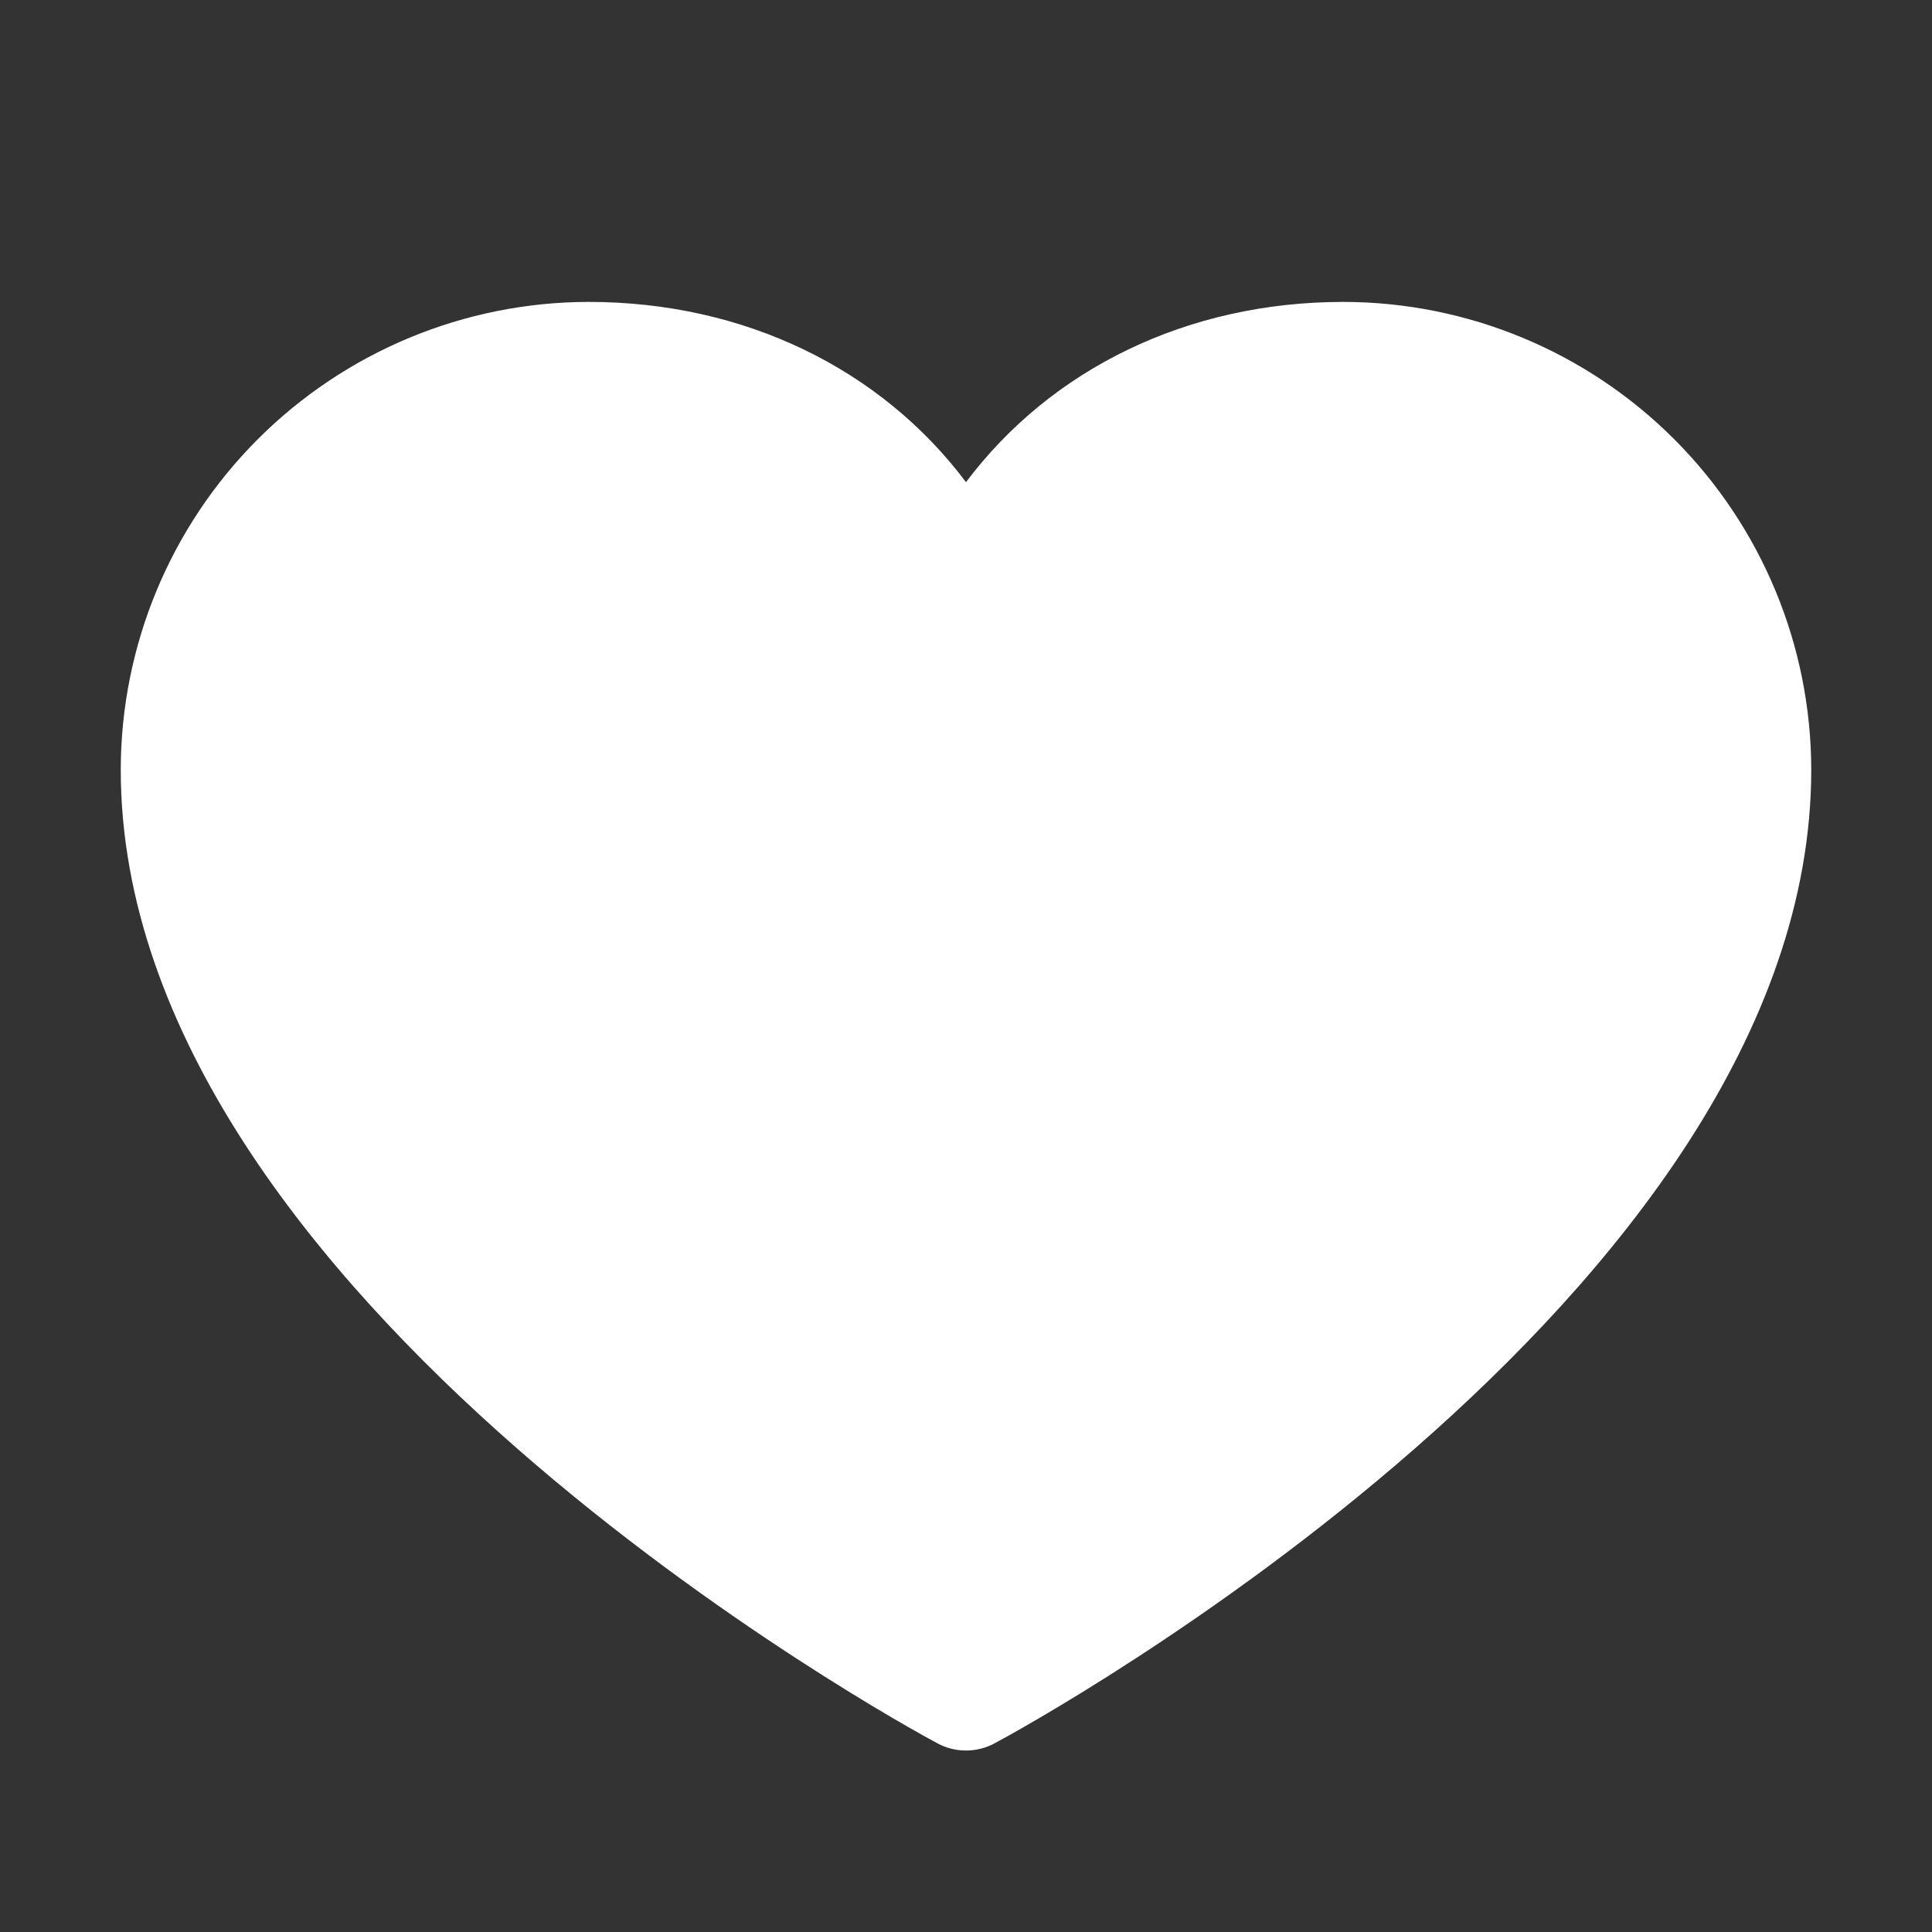
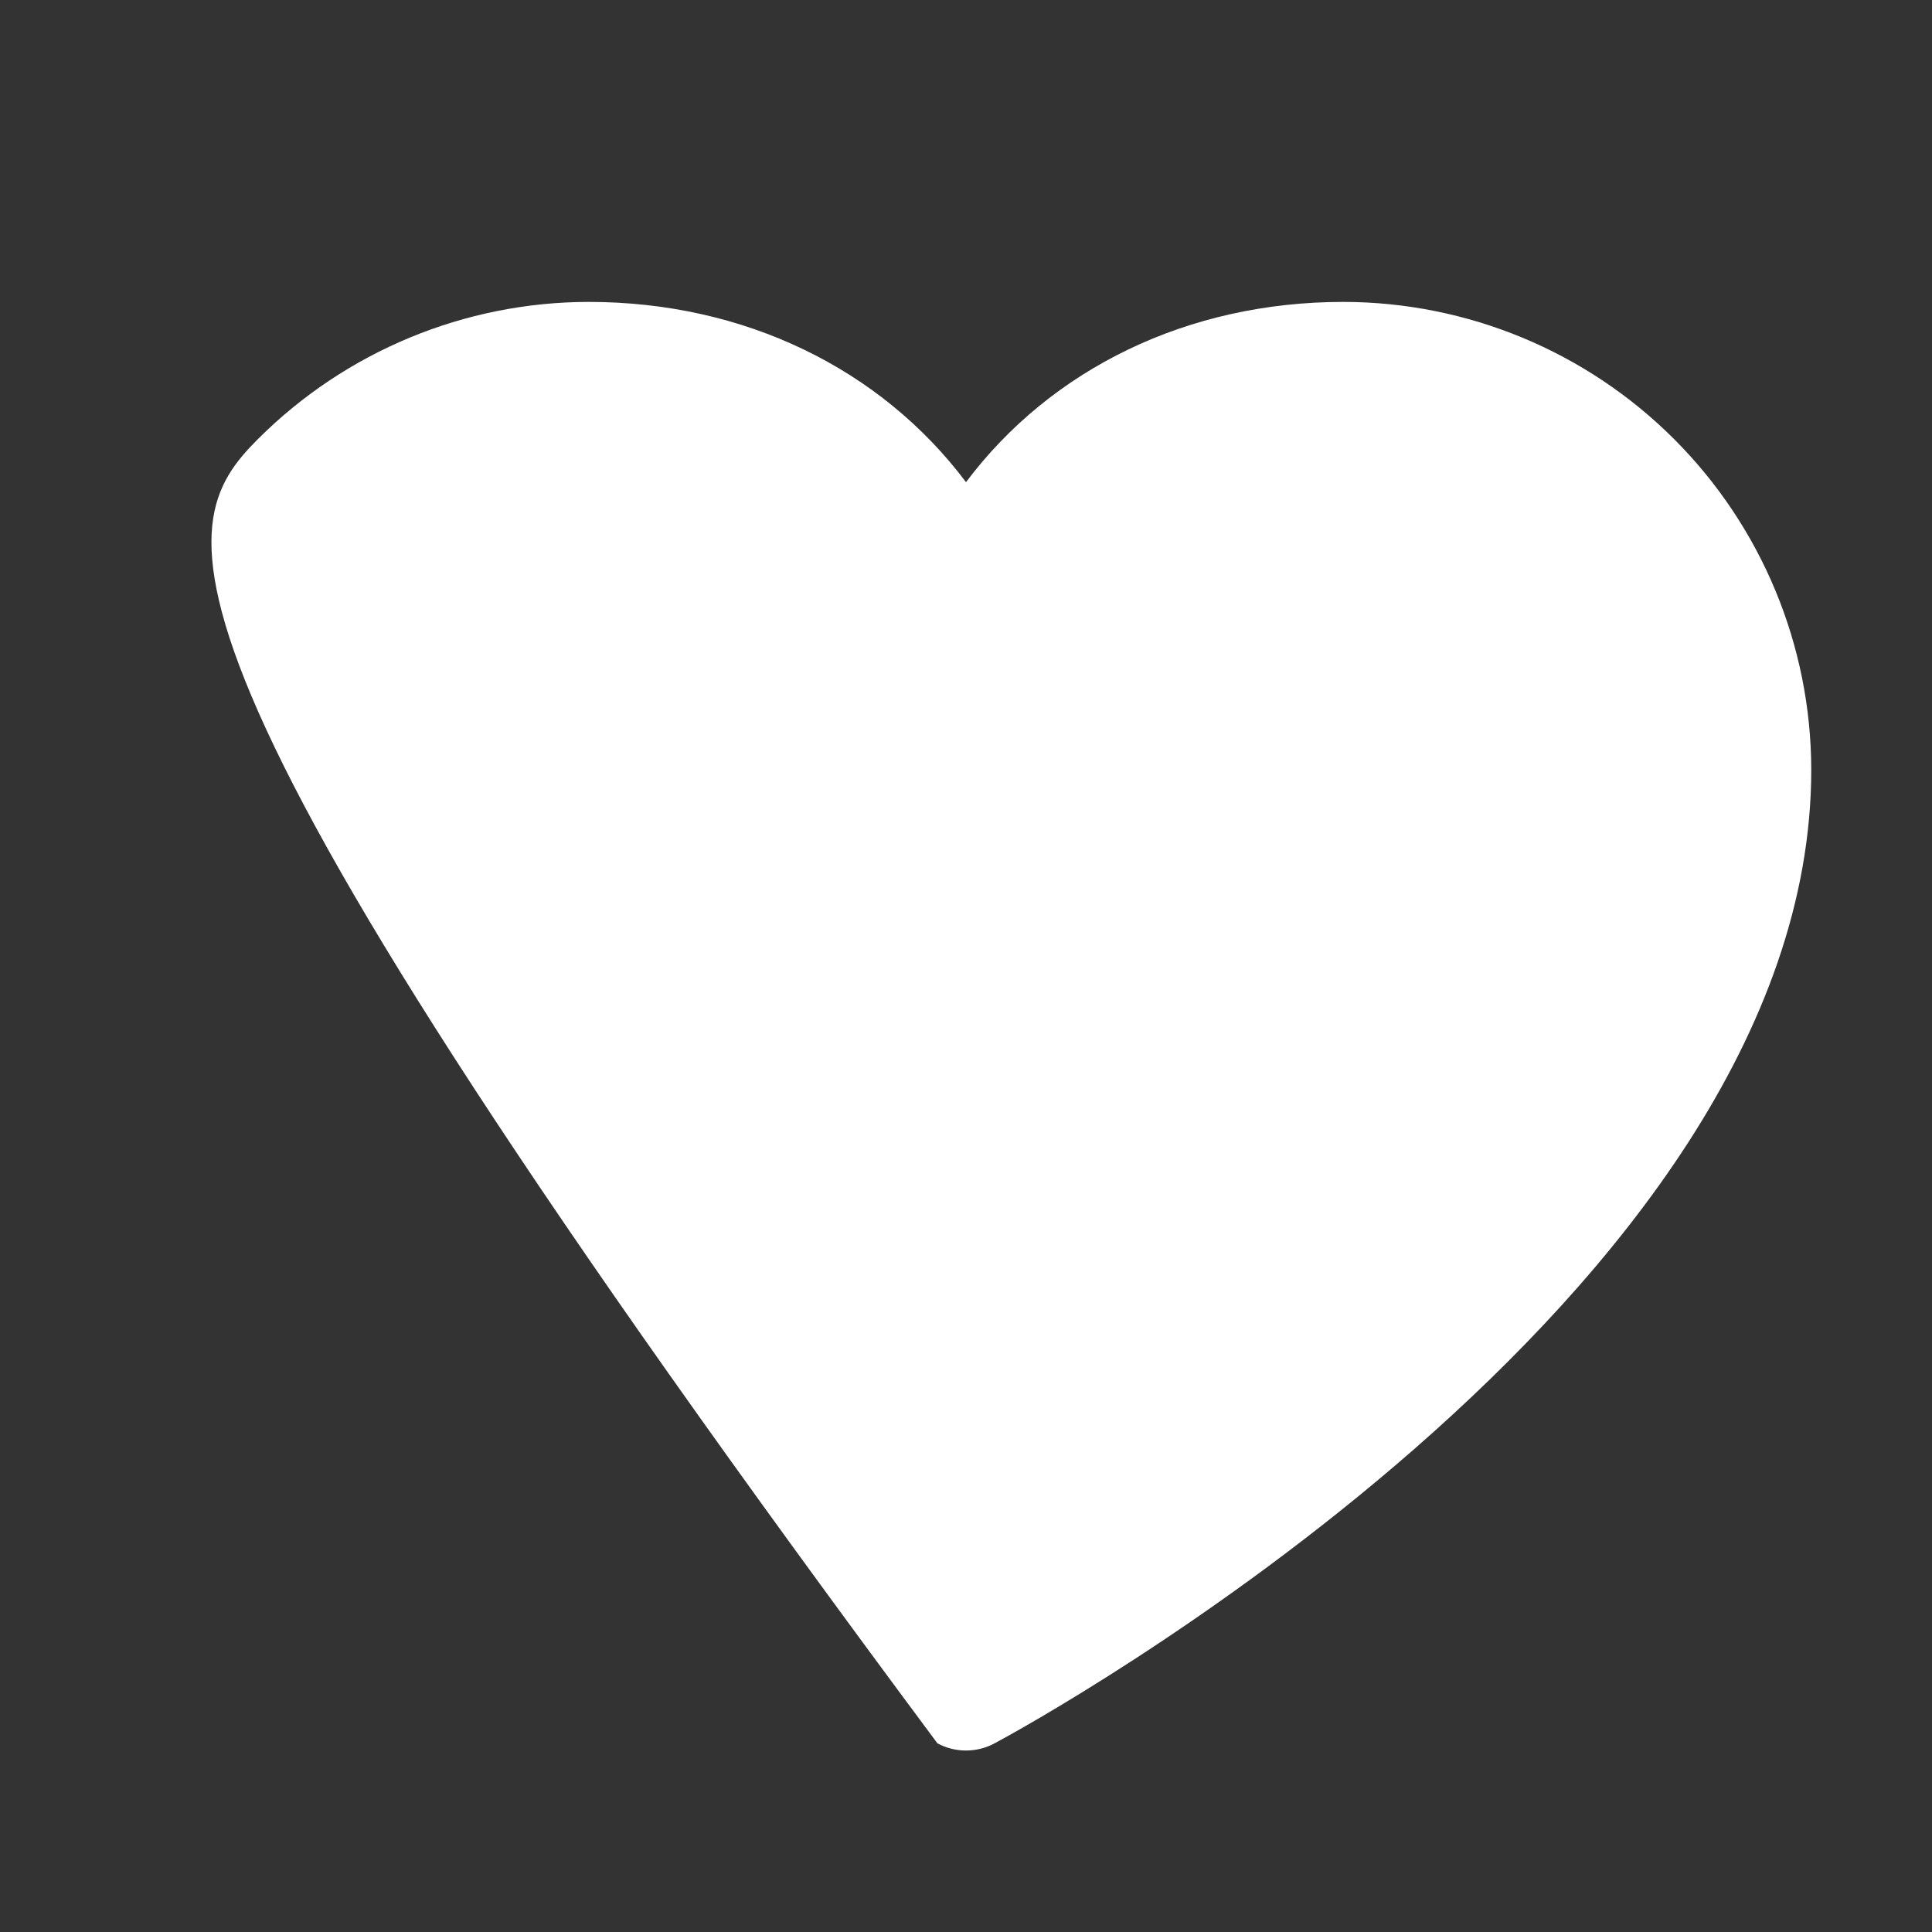
<svg xmlns="http://www.w3.org/2000/svg" width="30" height="30" viewBox="0 0 30 30" fill="none">
  <rect x="0" y="0" width="30" height="30" fill="#333333" stroke="none" />
-   <path d="M28.125 11.953C28.125 20.156 15.962 26.796 15.444 27.07C15.308 27.144 15.155 27.182 15 27.182C14.845 27.182 14.692 27.144 14.556 27.07C14.038 26.796 1.875 20.156 1.875 11.953C1.877 10.027 2.643 8.18 4.005 6.818C5.368 5.456 7.214 4.69 9.141 4.688C11.56 4.688 13.679 5.728 15 7.487C16.321 5.728 18.439 4.688 20.859 4.688C22.786 4.69 24.633 5.456 25.995 6.818C27.357 8.18 28.123 10.027 28.125 11.953Z" fill="white" />
+   <path d="M28.125 11.953C28.125 20.156 15.962 26.796 15.444 27.07C15.308 27.144 15.155 27.182 15 27.182C14.845 27.182 14.692 27.144 14.556 27.07C1.877 10.027 2.643 8.18 4.005 6.818C5.368 5.456 7.214 4.69 9.141 4.688C11.56 4.688 13.679 5.728 15 7.487C16.321 5.728 18.439 4.688 20.859 4.688C22.786 4.69 24.633 5.456 25.995 6.818C27.357 8.18 28.123 10.027 28.125 11.953Z" fill="white" />
</svg>